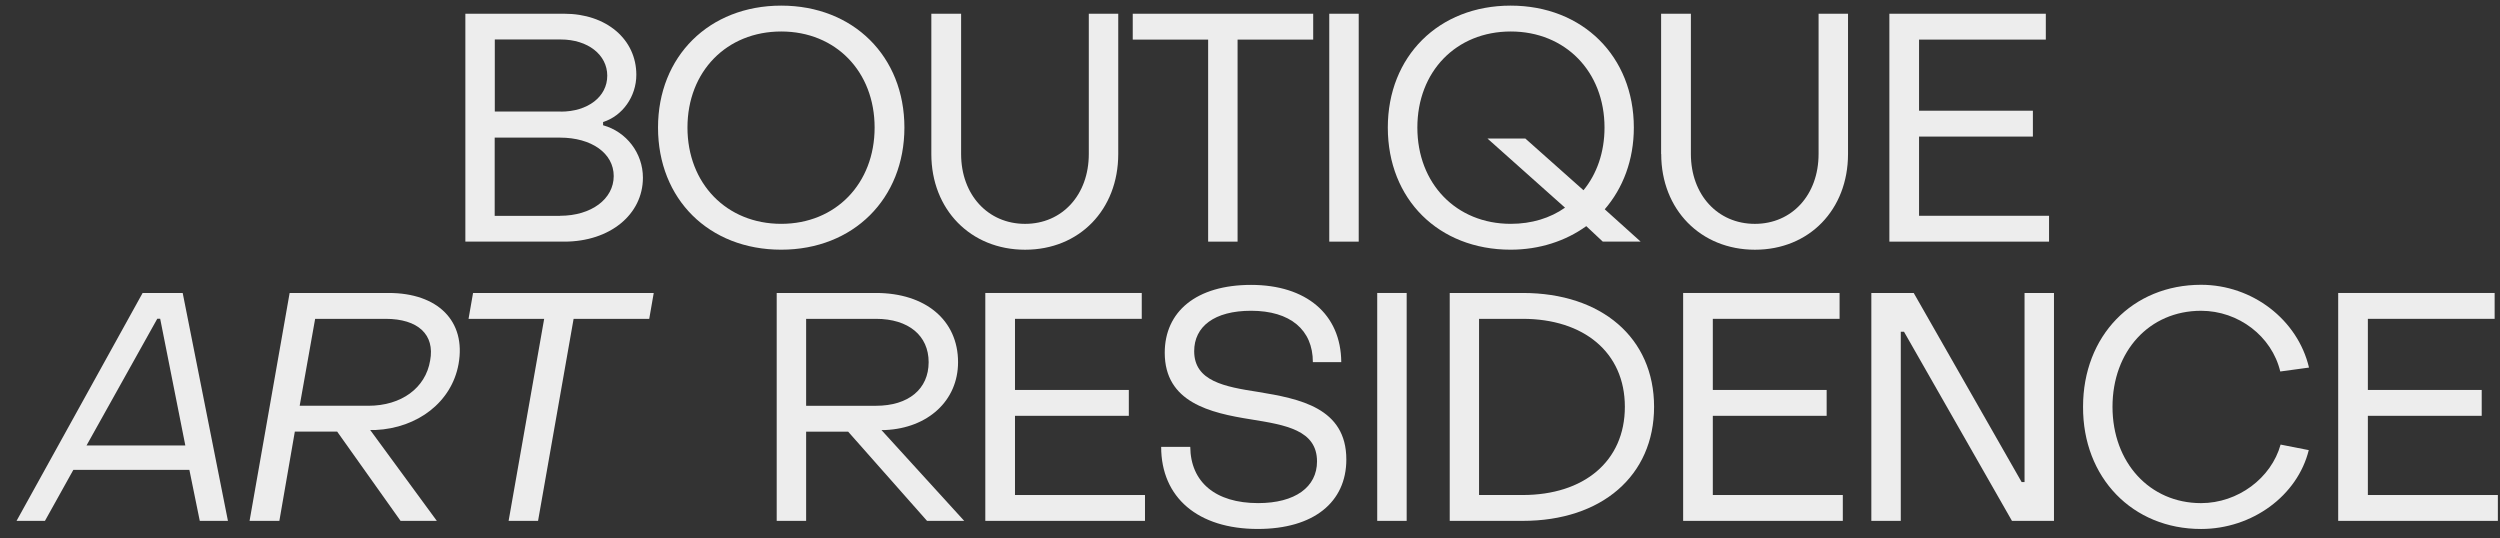
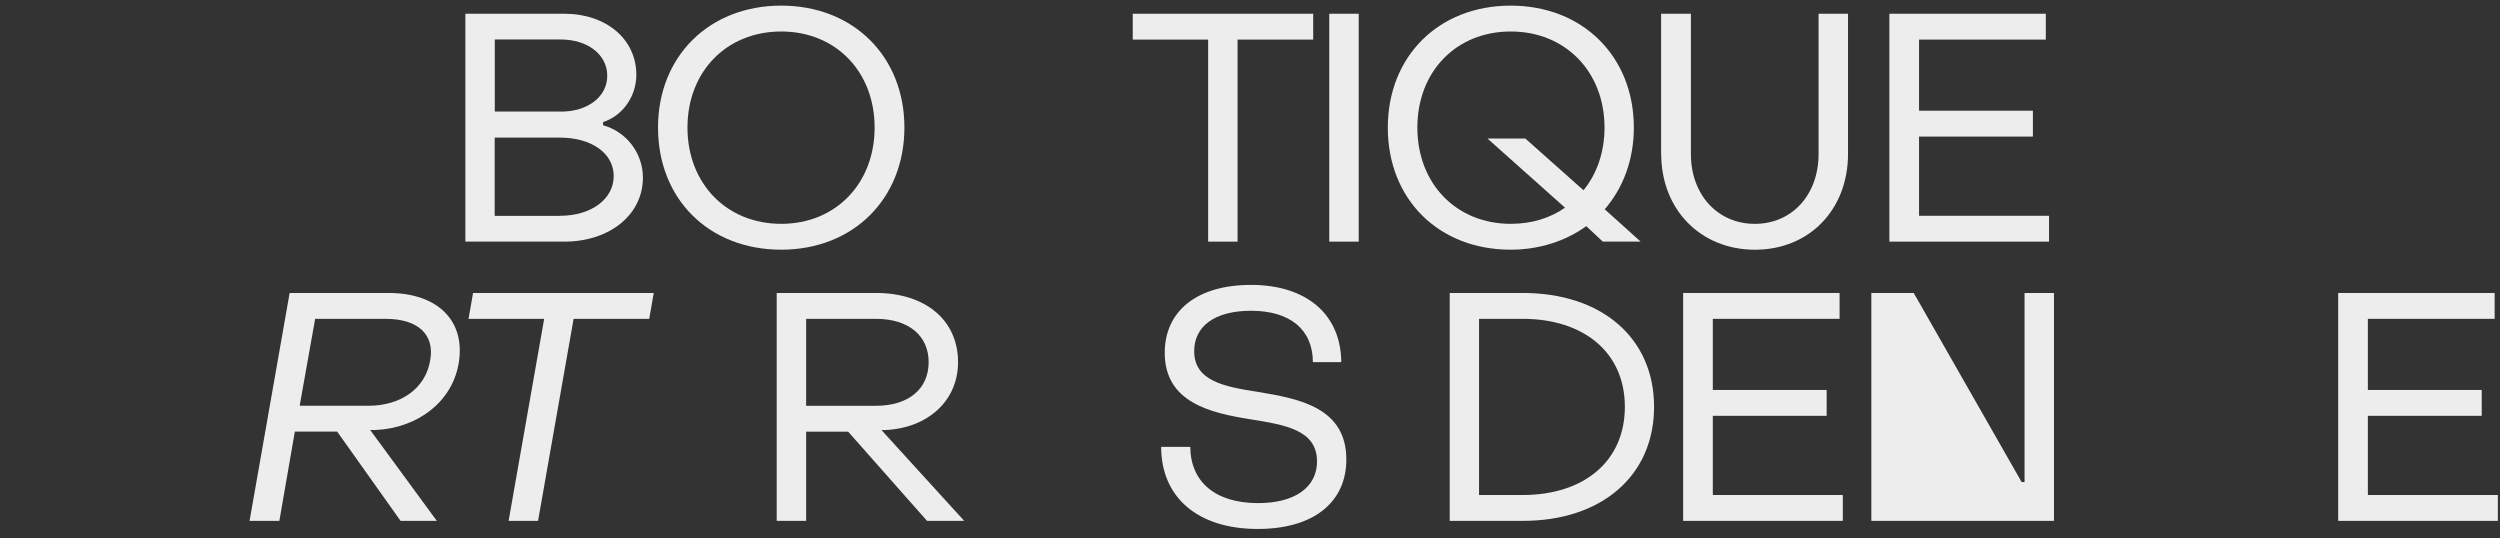
<svg xmlns="http://www.w3.org/2000/svg" width="144" height="31" viewBox="0 0 144 31" fill="none">
  <rect x="0" y="0" width="144" height="31" fill="#333333" stroke="none" />
  <g id="Group">
    <g id="Group 2959">
      <path id="Vector" d="M26.805 0.791H32.504C34.924 0.791 36.653 2.261 36.653 4.309C36.653 5.559 35.855 6.676 34.738 7.029V7.215C36.081 7.587 37.032 8.818 37.032 10.234C37.032 12.355 35.131 13.918 32.504 13.918H26.805V0.791ZM32.298 6.43C33.86 6.43 34.978 5.572 34.978 4.362C34.978 3.152 33.86 2.274 32.298 2.274H28.5V6.424H32.298V6.43ZM32.258 12.429C34.067 12.429 35.35 11.458 35.35 10.141C35.35 8.824 34.067 7.927 32.258 7.927H28.494V12.435H32.258V12.429Z" fill="#EDEDED" />
      <path id="Vector_2" d="M37.902 7.347C37.902 3.25 40.842 0.324 44.998 0.324C49.154 0.324 52.094 3.25 52.094 7.347C52.094 11.443 49.154 14.382 44.998 14.382C40.842 14.382 37.902 11.476 37.902 7.347ZM50.378 7.347C50.378 4.128 48.143 1.814 44.998 1.814C41.852 1.814 39.598 4.121 39.598 7.347C39.598 10.572 41.852 12.893 44.998 12.893C48.143 12.893 50.378 10.565 50.378 7.347Z" fill="#EDEDED" />
-       <path id="Vector_3" d="M53.645 8.871V0.791H55.36V8.871C55.36 11.218 56.903 12.894 59.044 12.894C61.186 12.894 62.715 11.218 62.715 8.871V0.791H64.411V8.871C64.411 12.076 62.177 14.384 59.044 14.384C55.912 14.384 53.645 12.076 53.645 8.871Z" fill="#EDEDED" />
      <path id="Vector_4" d="M69.582 2.281H65.246V0.791H75.64V2.281H71.284V13.918H69.589V2.281H69.582Z" fill="#EDEDED" />
      <path id="Vector_5" d="M76.566 0.791H78.262V13.918H76.566V0.791Z" fill="#EDEDED" />
      <path id="Vector_6" d="M79.938 7.347C79.938 3.25 82.864 0.324 87.013 0.324C91.163 0.324 94.109 3.25 94.109 7.347C94.109 9.229 93.477 10.845 92.433 12.055L94.501 13.917H92.32L91.369 13.026C90.179 13.884 88.669 14.382 87.013 14.382C82.864 14.382 79.938 11.476 79.938 7.347ZM90.145 11.962L85.677 7.978H87.858L91.209 10.958C91.974 10.027 92.42 8.776 92.42 7.347C92.42 4.128 90.165 1.814 87.02 1.814C83.874 1.814 81.64 4.121 81.64 7.347C81.64 10.572 83.874 12.893 87.02 12.893C88.23 12.893 89.294 12.56 90.145 11.962Z" fill="#EDEDED" />
      <path id="Vector_7" d="M95.68 8.871V0.791H97.395V8.871C97.395 11.218 98.938 12.894 101.08 12.894C103.221 12.894 104.75 11.218 104.75 8.871V0.791H106.446V8.871C106.446 12.076 104.212 14.384 101.086 14.384C97.961 14.384 95.686 12.076 95.686 8.871H95.68Z" fill="#EDEDED" />
      <path id="Vector_8" d="M108.828 0.791H117.839V2.281H110.537V6.377H117.094V7.867H110.537V12.429H118.025V13.918H108.828V0.791Z" fill="#EDEDED" />
    </g>
-     <path id="Vector_9" d="M8.215 16.875H10.523L13.129 30.002H11.507L10.908 27.063H4.225L2.589 30.002H0.953L8.215 16.875ZM10.675 25.66L9.226 18.358H9.06L4.983 25.66H10.682H10.675Z" fill="#EDEDED" />
    <path id="Vector_10" d="M16.689 16.875H22.388C25.221 16.875 26.857 18.498 26.412 20.971C26.019 23.153 24.064 24.656 21.624 24.769H21.324L25.161 30.002H23.073L19.422 24.862H16.982L16.091 30.002H14.375L16.683 16.875H16.689ZM21.218 23.372C23.12 23.372 24.516 22.348 24.776 20.765C25.055 19.276 24.084 18.365 22.209 18.365H18.152L17.261 23.372H21.225H21.218Z" fill="#EDEDED" />
    <path id="Vector_11" d="M31.344 18.365H26.988L27.248 16.875H37.655L37.396 18.365H33.04L30.992 30.002H29.296L31.344 18.365Z" fill="#EDEDED" />
-     <path id="Vector_12" d="M56.754 16.875H65.765V18.365H58.463V22.461H65.02V23.951H58.463V28.513H65.951V30.002H56.754V16.875Z" fill="#EDEDED" />
    <path id="Vector_13" d="M66.883 25.74H68.559C68.579 27.768 70.008 28.979 72.469 28.979C74.61 28.979 75.86 28.048 75.86 26.578C75.86 24.769 74.038 24.477 72.063 24.157C69.696 23.785 67.089 23.173 67.089 20.32C67.089 17.953 68.898 16.41 72.063 16.41C75.229 16.41 77.237 18.086 77.257 20.859H75.621C75.621 18.997 74.318 17.9 72.063 17.9C69.942 17.9 68.785 18.811 68.785 20.227C68.785 21.956 70.534 22.276 72.469 22.575C74.85 22.967 77.549 23.486 77.549 26.465C77.549 28.926 75.668 30.468 72.449 30.468C69.004 30.468 66.883 28.66 66.883 25.74Z" fill="#EDEDED" />
-     <path id="Vector_14" d="M79.328 16.875H81.024V30.002H79.328V16.875Z" fill="#EDEDED" />
    <path id="Vector_15" d="M83.504 16.875H87.713C92.255 16.875 95.275 19.462 95.275 23.432C95.275 27.402 92.255 30.002 87.713 30.002H83.504V16.875ZM87.707 28.513C91.225 28.513 93.592 26.578 93.592 23.432C93.592 20.287 91.211 18.365 87.707 18.365H85.193V28.513H87.707Z" fill="#EDEDED" />
    <path id="Vector_16" d="M96.949 16.875H105.96V18.365H98.658V22.461H105.215V23.951H98.658V28.513H106.146V30.002H96.949V16.875Z" fill="#EDEDED" />
-     <path id="Vector_17" d="M107.789 16.875H110.23L116.447 27.768H116.614V16.875H118.309V30.002H115.889L109.671 19.109H109.485V30.002H107.789V16.875Z" fill="#EDEDED" />
-     <path id="Vector_18" d="M119.984 23.427C119.984 19.35 122.831 16.404 126.781 16.404C129.74 16.404 132.347 18.413 132.999 21.172L131.343 21.398C130.857 19.37 128.942 17.901 126.781 17.901C123.802 17.901 121.68 20.228 121.68 23.433C121.68 26.639 123.822 28.98 126.781 28.98C128.902 28.98 130.824 27.543 131.363 25.608L132.985 25.927C132.334 28.554 129.727 30.469 126.781 30.469C122.831 30.469 119.965 27.51 119.984 23.433V23.427Z" fill="#EDEDED" />
+     <path id="Vector_17" d="M107.789 16.875H110.23L116.447 27.768H116.614V16.875H118.309V30.002H115.889H109.485V30.002H107.789V16.875Z" fill="#EDEDED" />
    <path id="Vector_19" d="M134.68 16.875H143.691V18.365H136.389V22.461H142.946V23.951H136.389V28.513H143.877V30.002H134.68V16.875Z" fill="#EDEDED" />
    <path id="R" d="M44.738 30.002V16.875H50.455C53.303 16.875 55.184 18.439 55.184 20.86C55.184 23.094 53.434 24.658 50.995 24.77H50.771L55.538 30.002H53.397L48.853 24.863H46.433V30.002H44.738ZM46.433 23.373H50.455C52.335 23.373 53.49 22.405 53.49 20.86C53.49 19.333 52.335 18.365 50.455 18.365H46.433V23.373Z" fill="#EDEDED" />
  </g>
</svg>